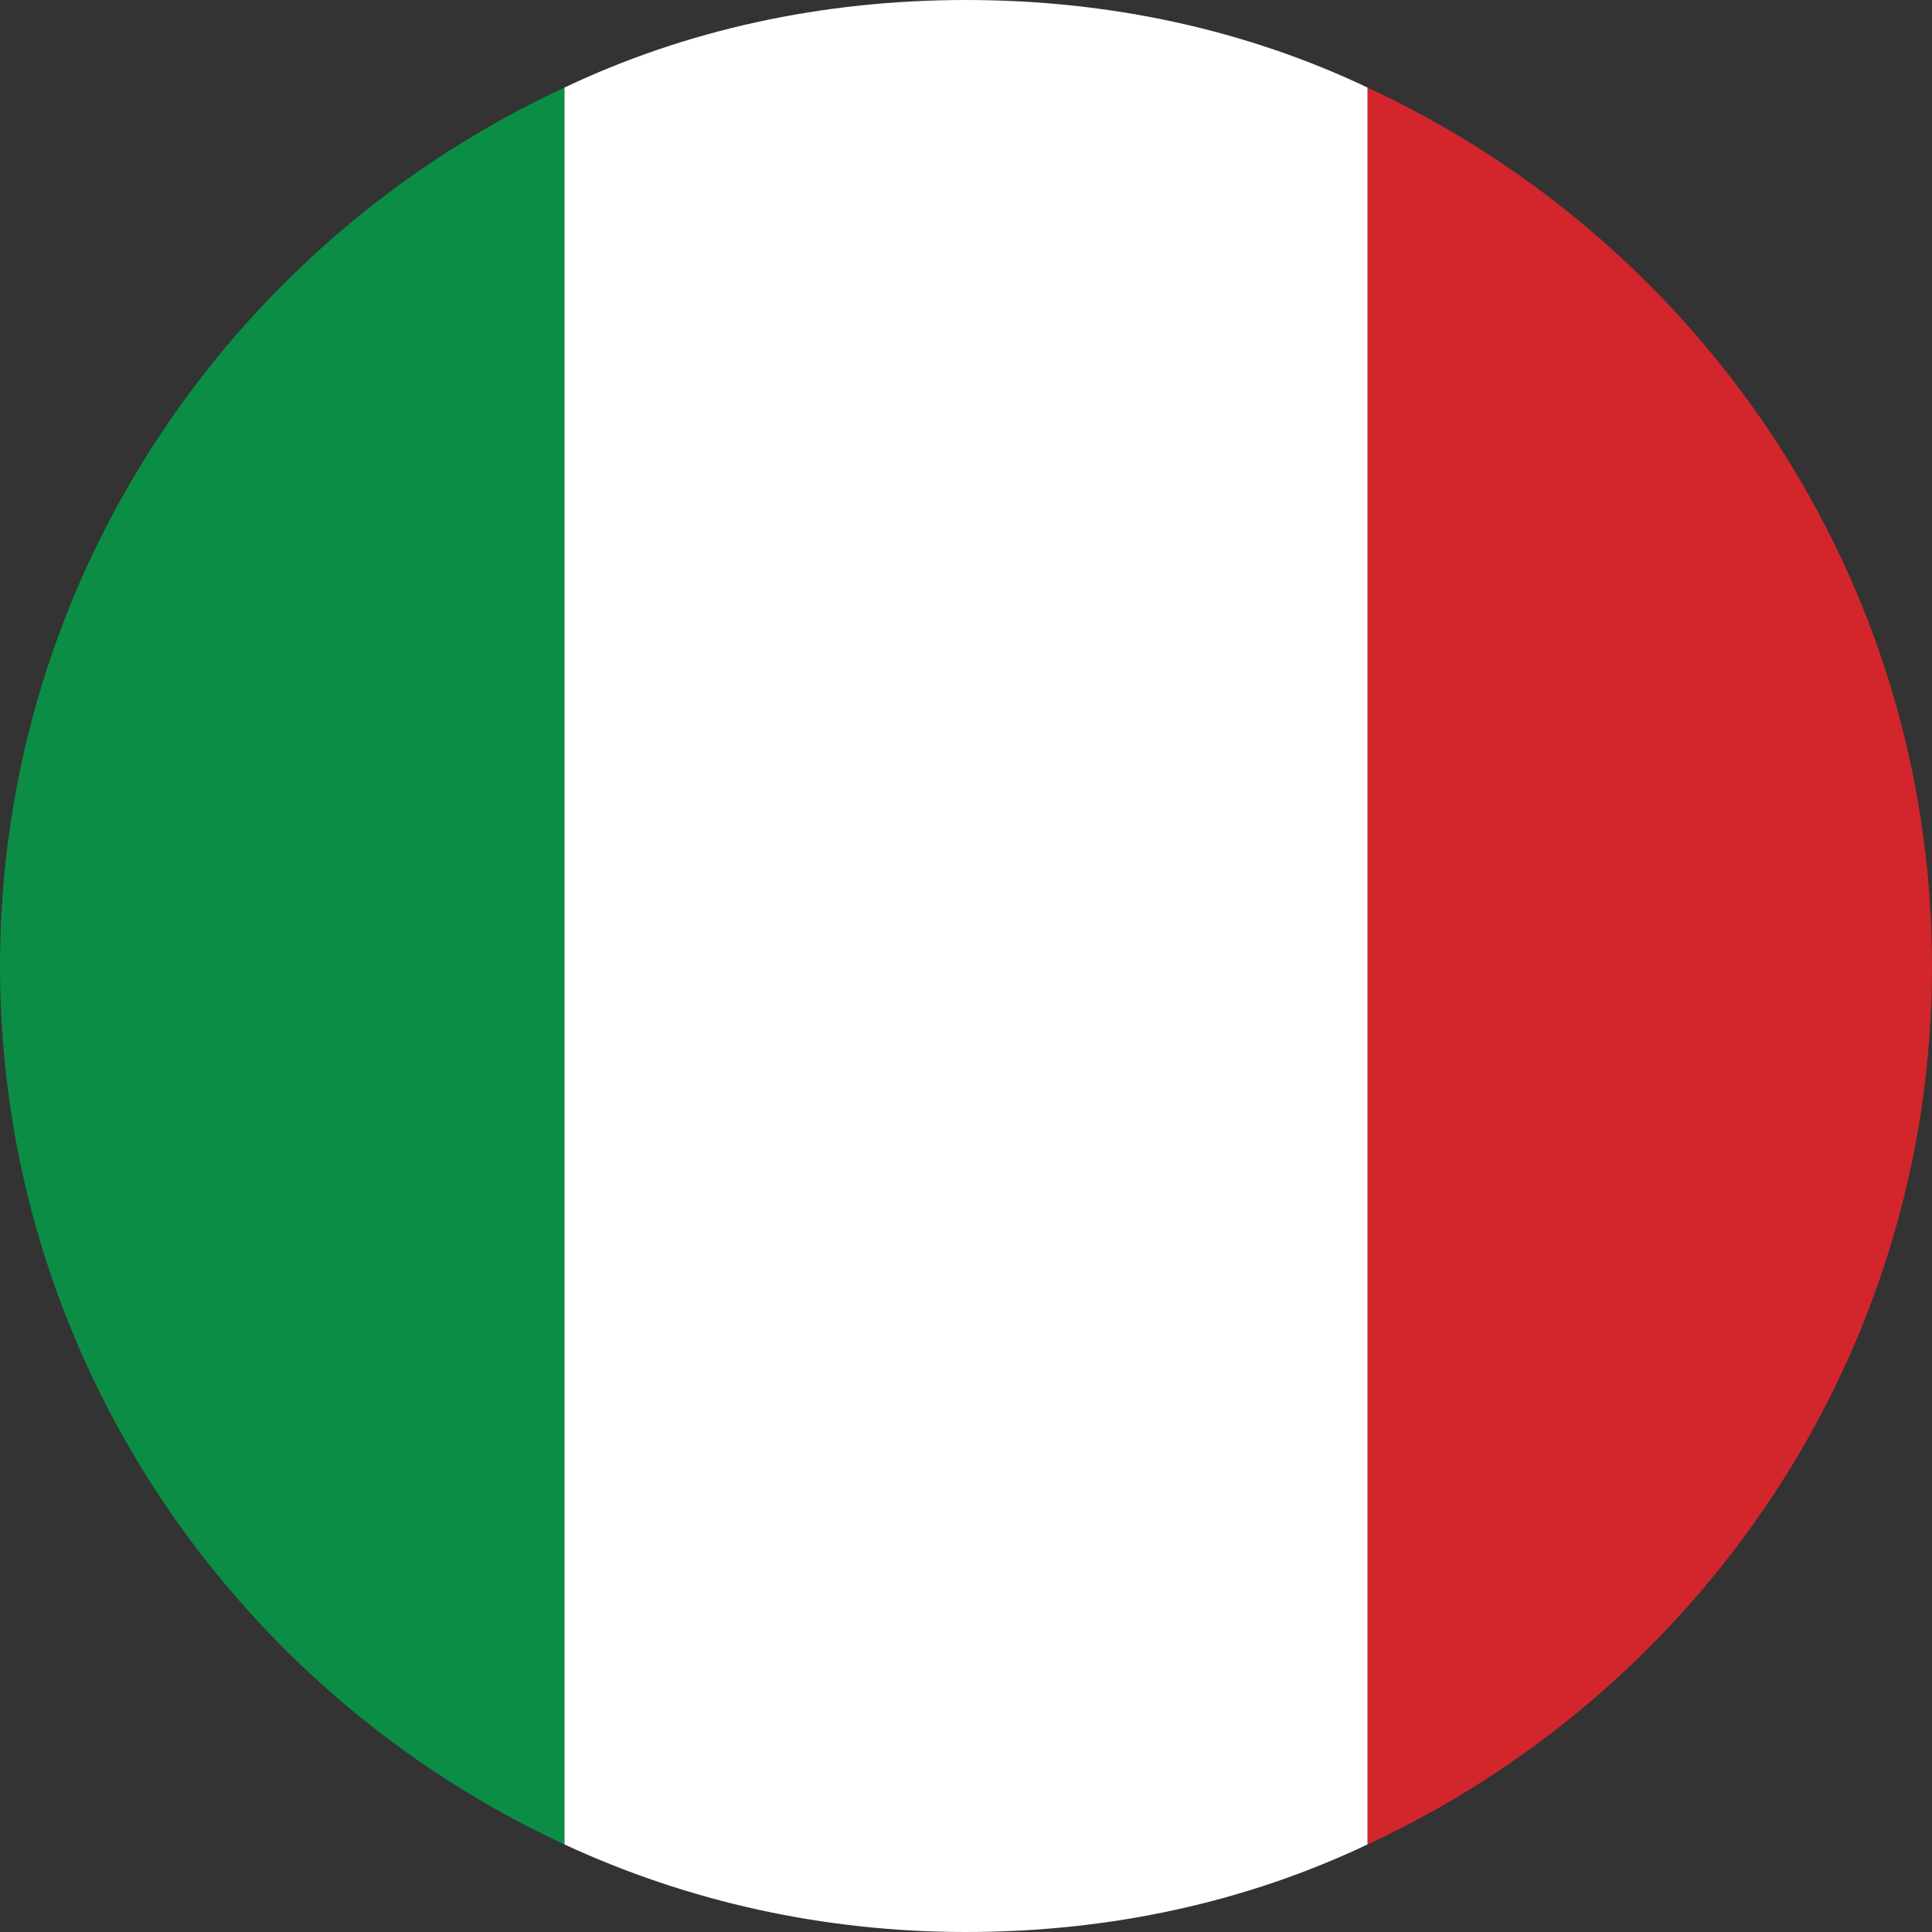
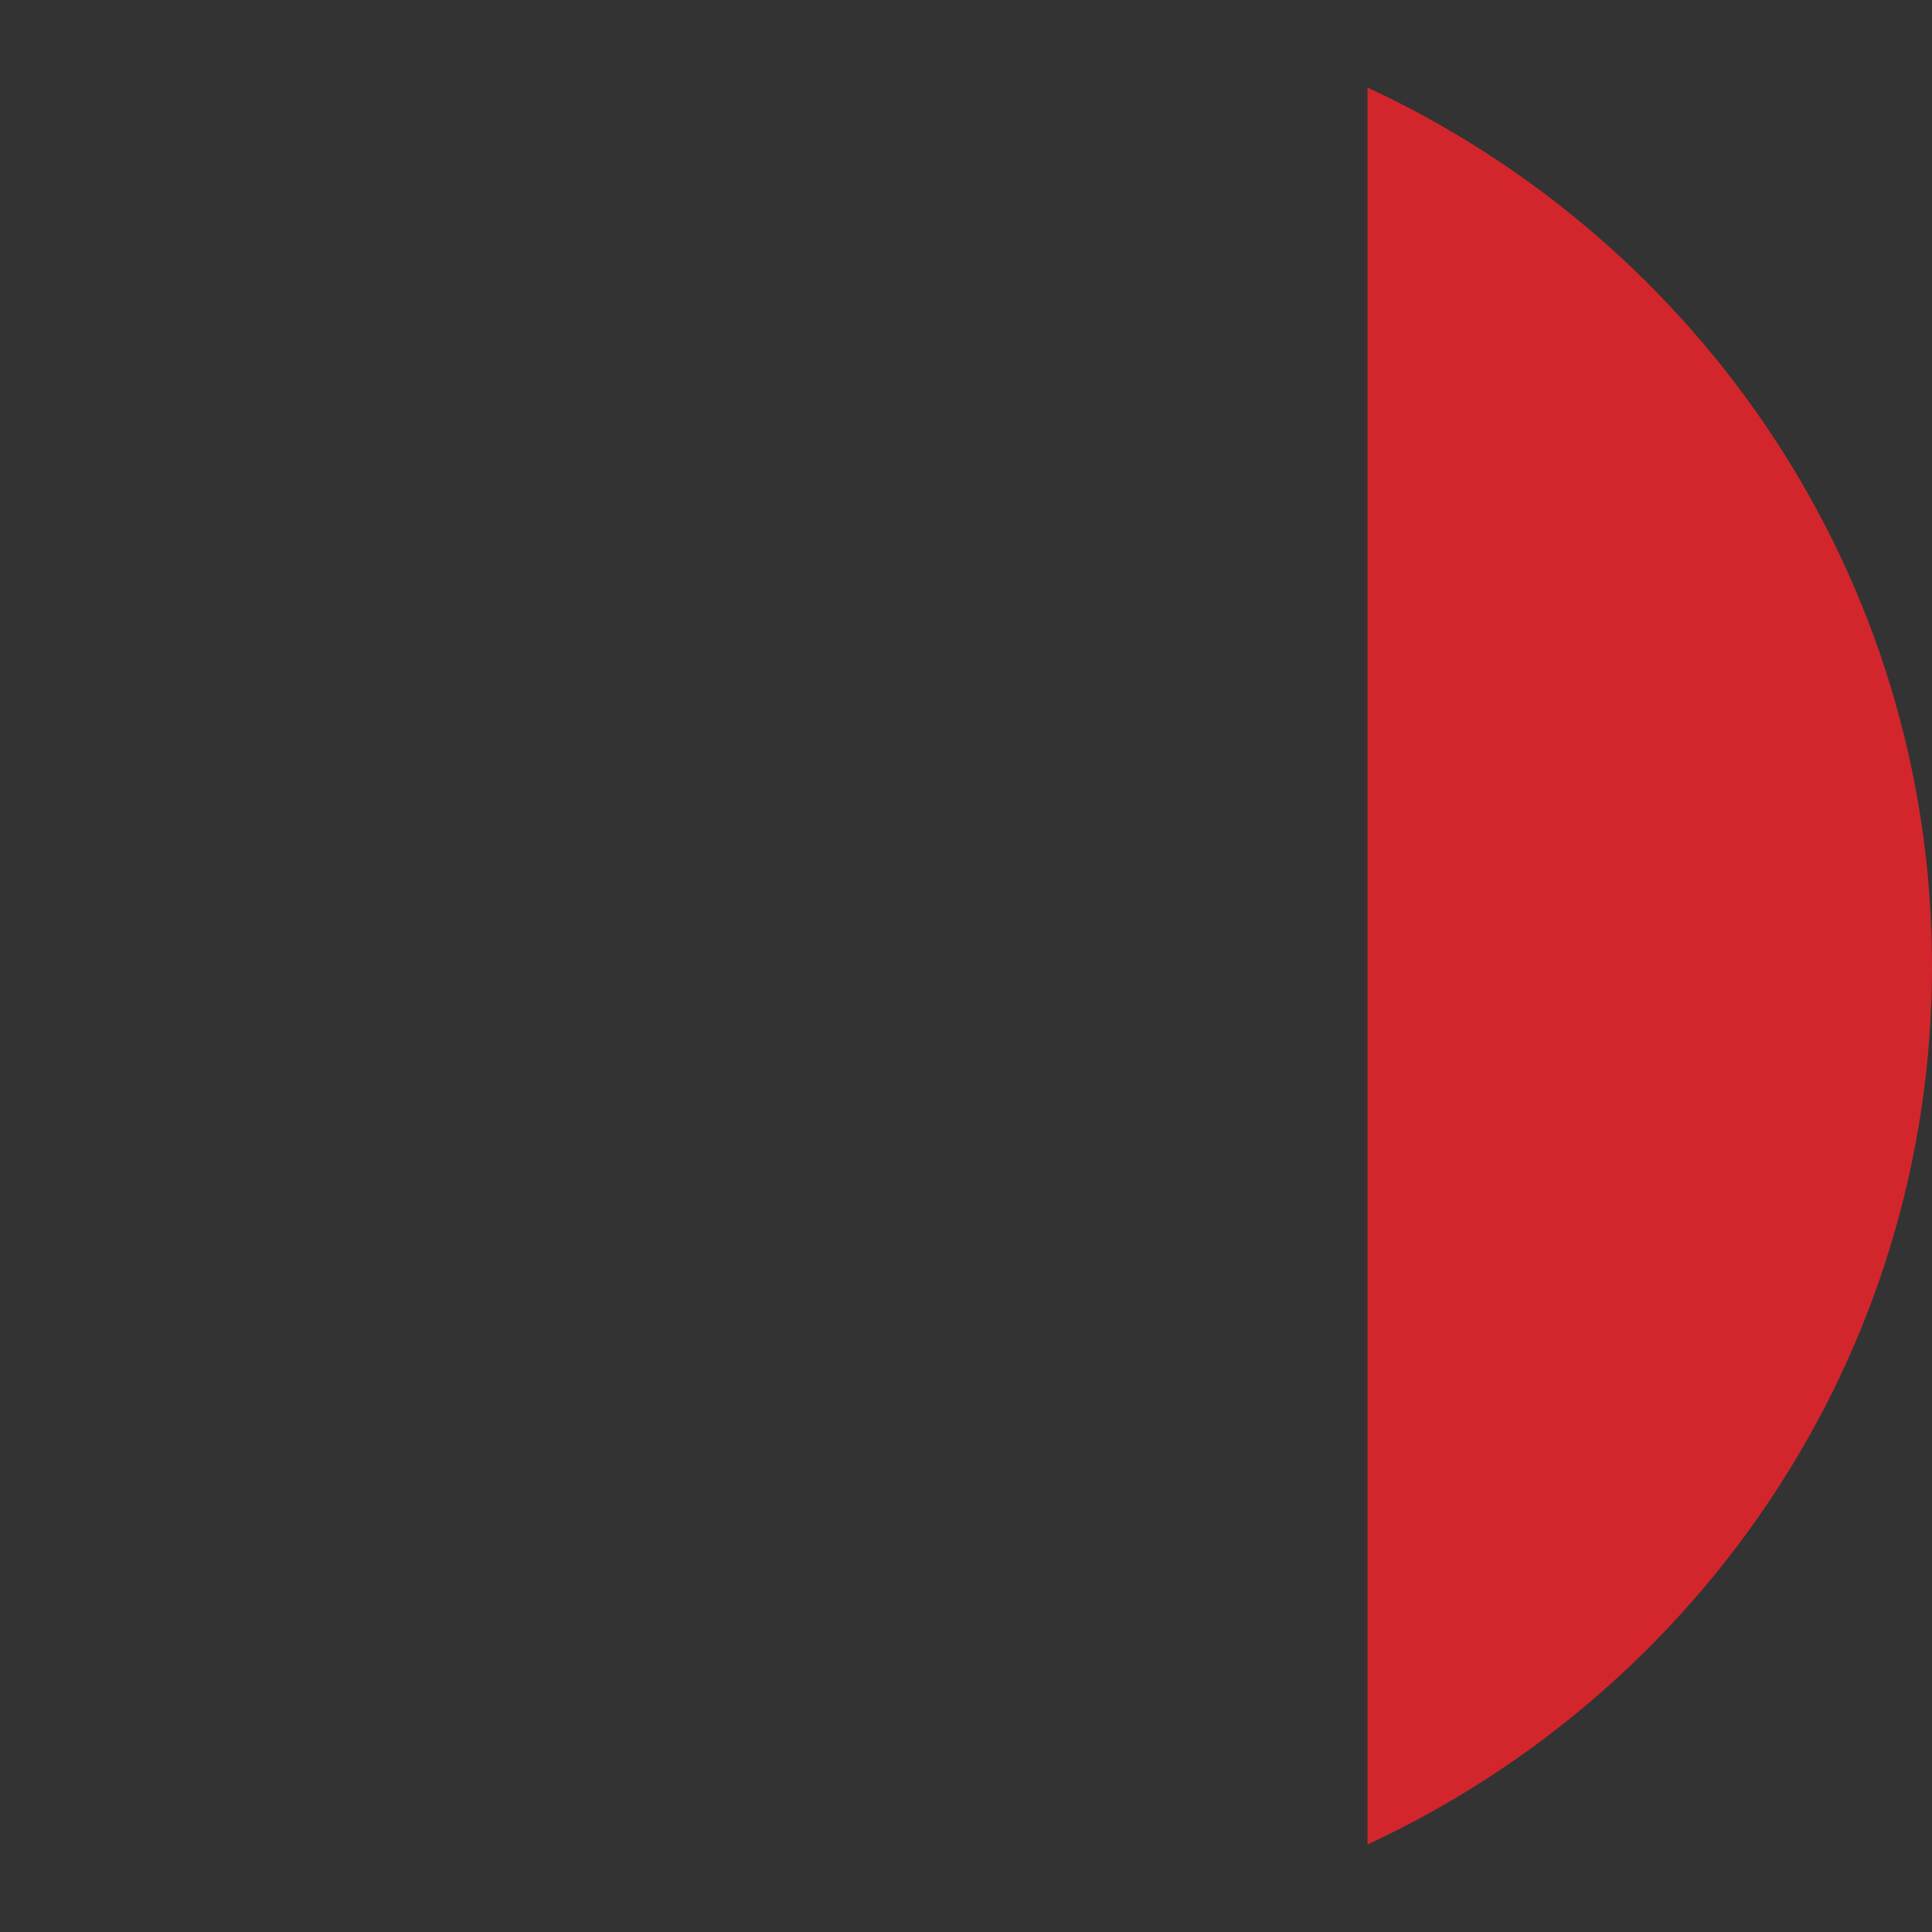
<svg xmlns="http://www.w3.org/2000/svg" width="64" height="64" viewBox="0 0 64 64" fill="none">
  <rect x="0" y="0" width="64" height="64" fill="#333333" stroke="none" />
-   <path d="M0 32C0 44.9 7.7 56 18.7 61.1V2.9C7.7 8 0 19.1 0 32Z" fill="#0B8D46" />
  <path d="M64 32C64 19.1 56.3 8 45.3 2.9V61.1C56.3 56 64 44.9 64 32Z" fill="#D2262C" />
-   <path d="M32 0C27.2 0 22.7 1 18.7 2.9V61.1C22.8 63 27.3 64 32 64C36.8 64 41.3 63 45.3 61.1V2.9C41.3 1 36.8 0 32 0Z" fill="white" />
</svg>